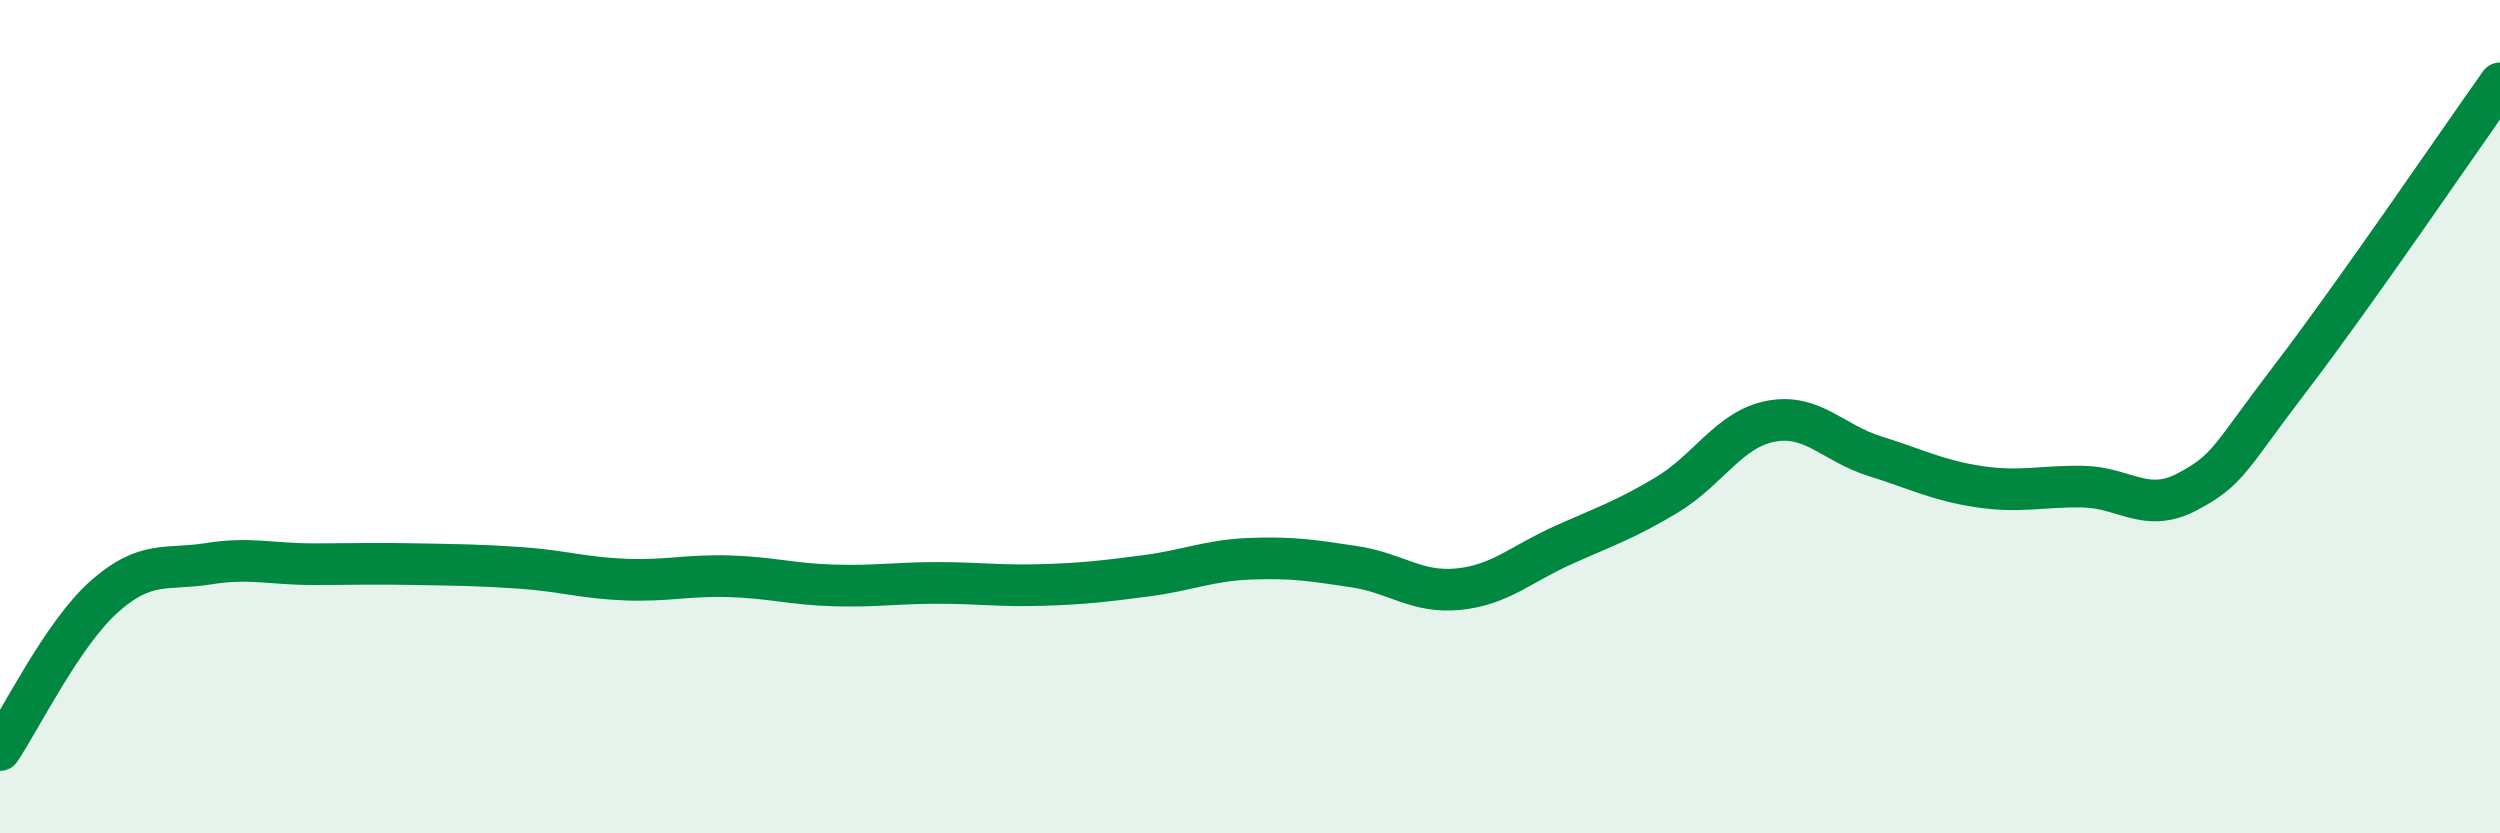
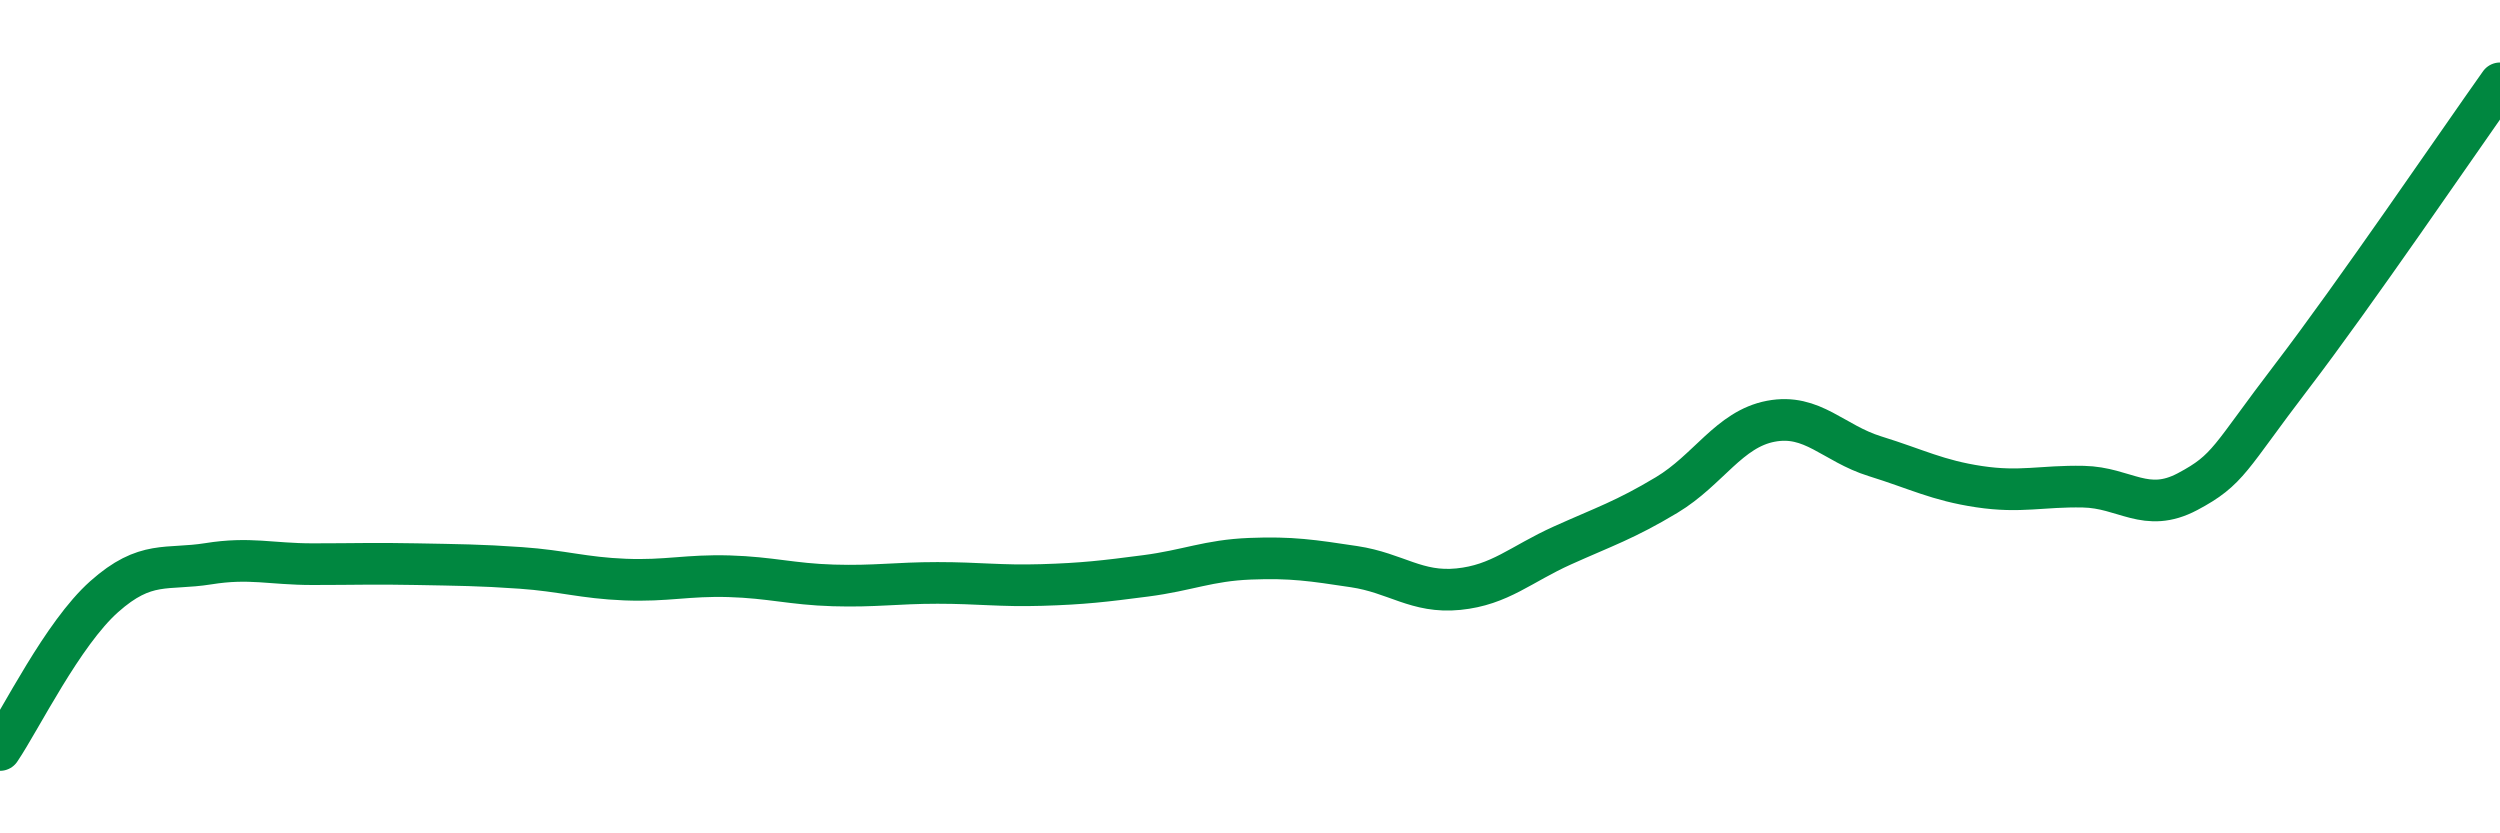
<svg xmlns="http://www.w3.org/2000/svg" width="60" height="20" viewBox="0 0 60 20">
-   <path d="M 0,18 C 0.5,17.26 1.5,15.21 2.5,14.32 C 3.5,13.43 4,13.69 5,13.53 C 6,13.37 6.5,13.54 7.5,13.54 C 8.5,13.54 9,13.52 10,13.54 C 11,13.56 11.5,13.56 12.5,13.63 C 13.5,13.7 14,13.87 15,13.91 C 16,13.95 16.5,13.8 17.5,13.83 C 18.5,13.86 19,14.02 20,14.05 C 21,14.08 21.5,13.99 22.5,13.99 C 23.5,13.99 24,14.07 25,14.04 C 26,14.01 26.5,13.95 27.5,13.82 C 28.5,13.69 29,13.45 30,13.41 C 31,13.37 31.5,13.45 32.5,13.6 C 33.5,13.75 34,14.24 35,14.14 C 36,14.04 36.5,13.54 37.5,13.09 C 38.5,12.64 39,12.48 40,11.88 C 41,11.28 41.5,10.3 42.5,10.11 C 43.5,9.92 44,10.64 45,10.95 C 46,11.26 46.5,11.53 47.5,11.68 C 48.5,11.83 49,11.66 50,11.68 C 51,11.7 51.5,12.33 52.5,11.8 C 53.5,11.27 53.5,11 55,9.04 C 56.5,7.08 59,3.41 60,2L60 20L0 20Z" fill="#008740" opacity="0.1" stroke-linecap="round" stroke-linejoin="round" />
  <path d="M 0,18 C 0.5,17.26 1.5,15.21 2.5,14.32 C 3.5,13.43 4,13.69 5,13.53 C 6,13.37 6.5,13.54 7.5,13.54 C 8.5,13.54 9,13.52 10,13.54 C 11,13.56 11.5,13.56 12.5,13.63 C 13.5,13.7 14,13.87 15,13.91 C 16,13.95 16.5,13.8 17.5,13.83 C 18.5,13.86 19,14.02 20,14.05 C 21,14.08 21.5,13.99 22.5,13.99 C 23.5,13.99 24,14.07 25,14.04 C 26,14.01 26.5,13.95 27.5,13.82 C 28.5,13.69 29,13.45 30,13.41 C 31,13.37 31.5,13.45 32.5,13.6 C 33.5,13.75 34,14.24 35,14.14 C 36,14.04 36.5,13.54 37.5,13.09 C 38.5,12.64 39,12.48 40,11.88 C 41,11.28 41.5,10.3 42.5,10.11 C 43.5,9.92 44,10.64 45,10.95 C 46,11.26 46.5,11.53 47.5,11.68 C 48.5,11.83 49,11.66 50,11.68 C 51,11.7 51.5,12.33 52.5,11.8 C 53.5,11.27 53.5,11 55,9.04 C 56.5,7.08 59,3.41 60,2" stroke="#008740" stroke-width="1" fill="none" stroke-linecap="round" stroke-linejoin="round" />
</svg>